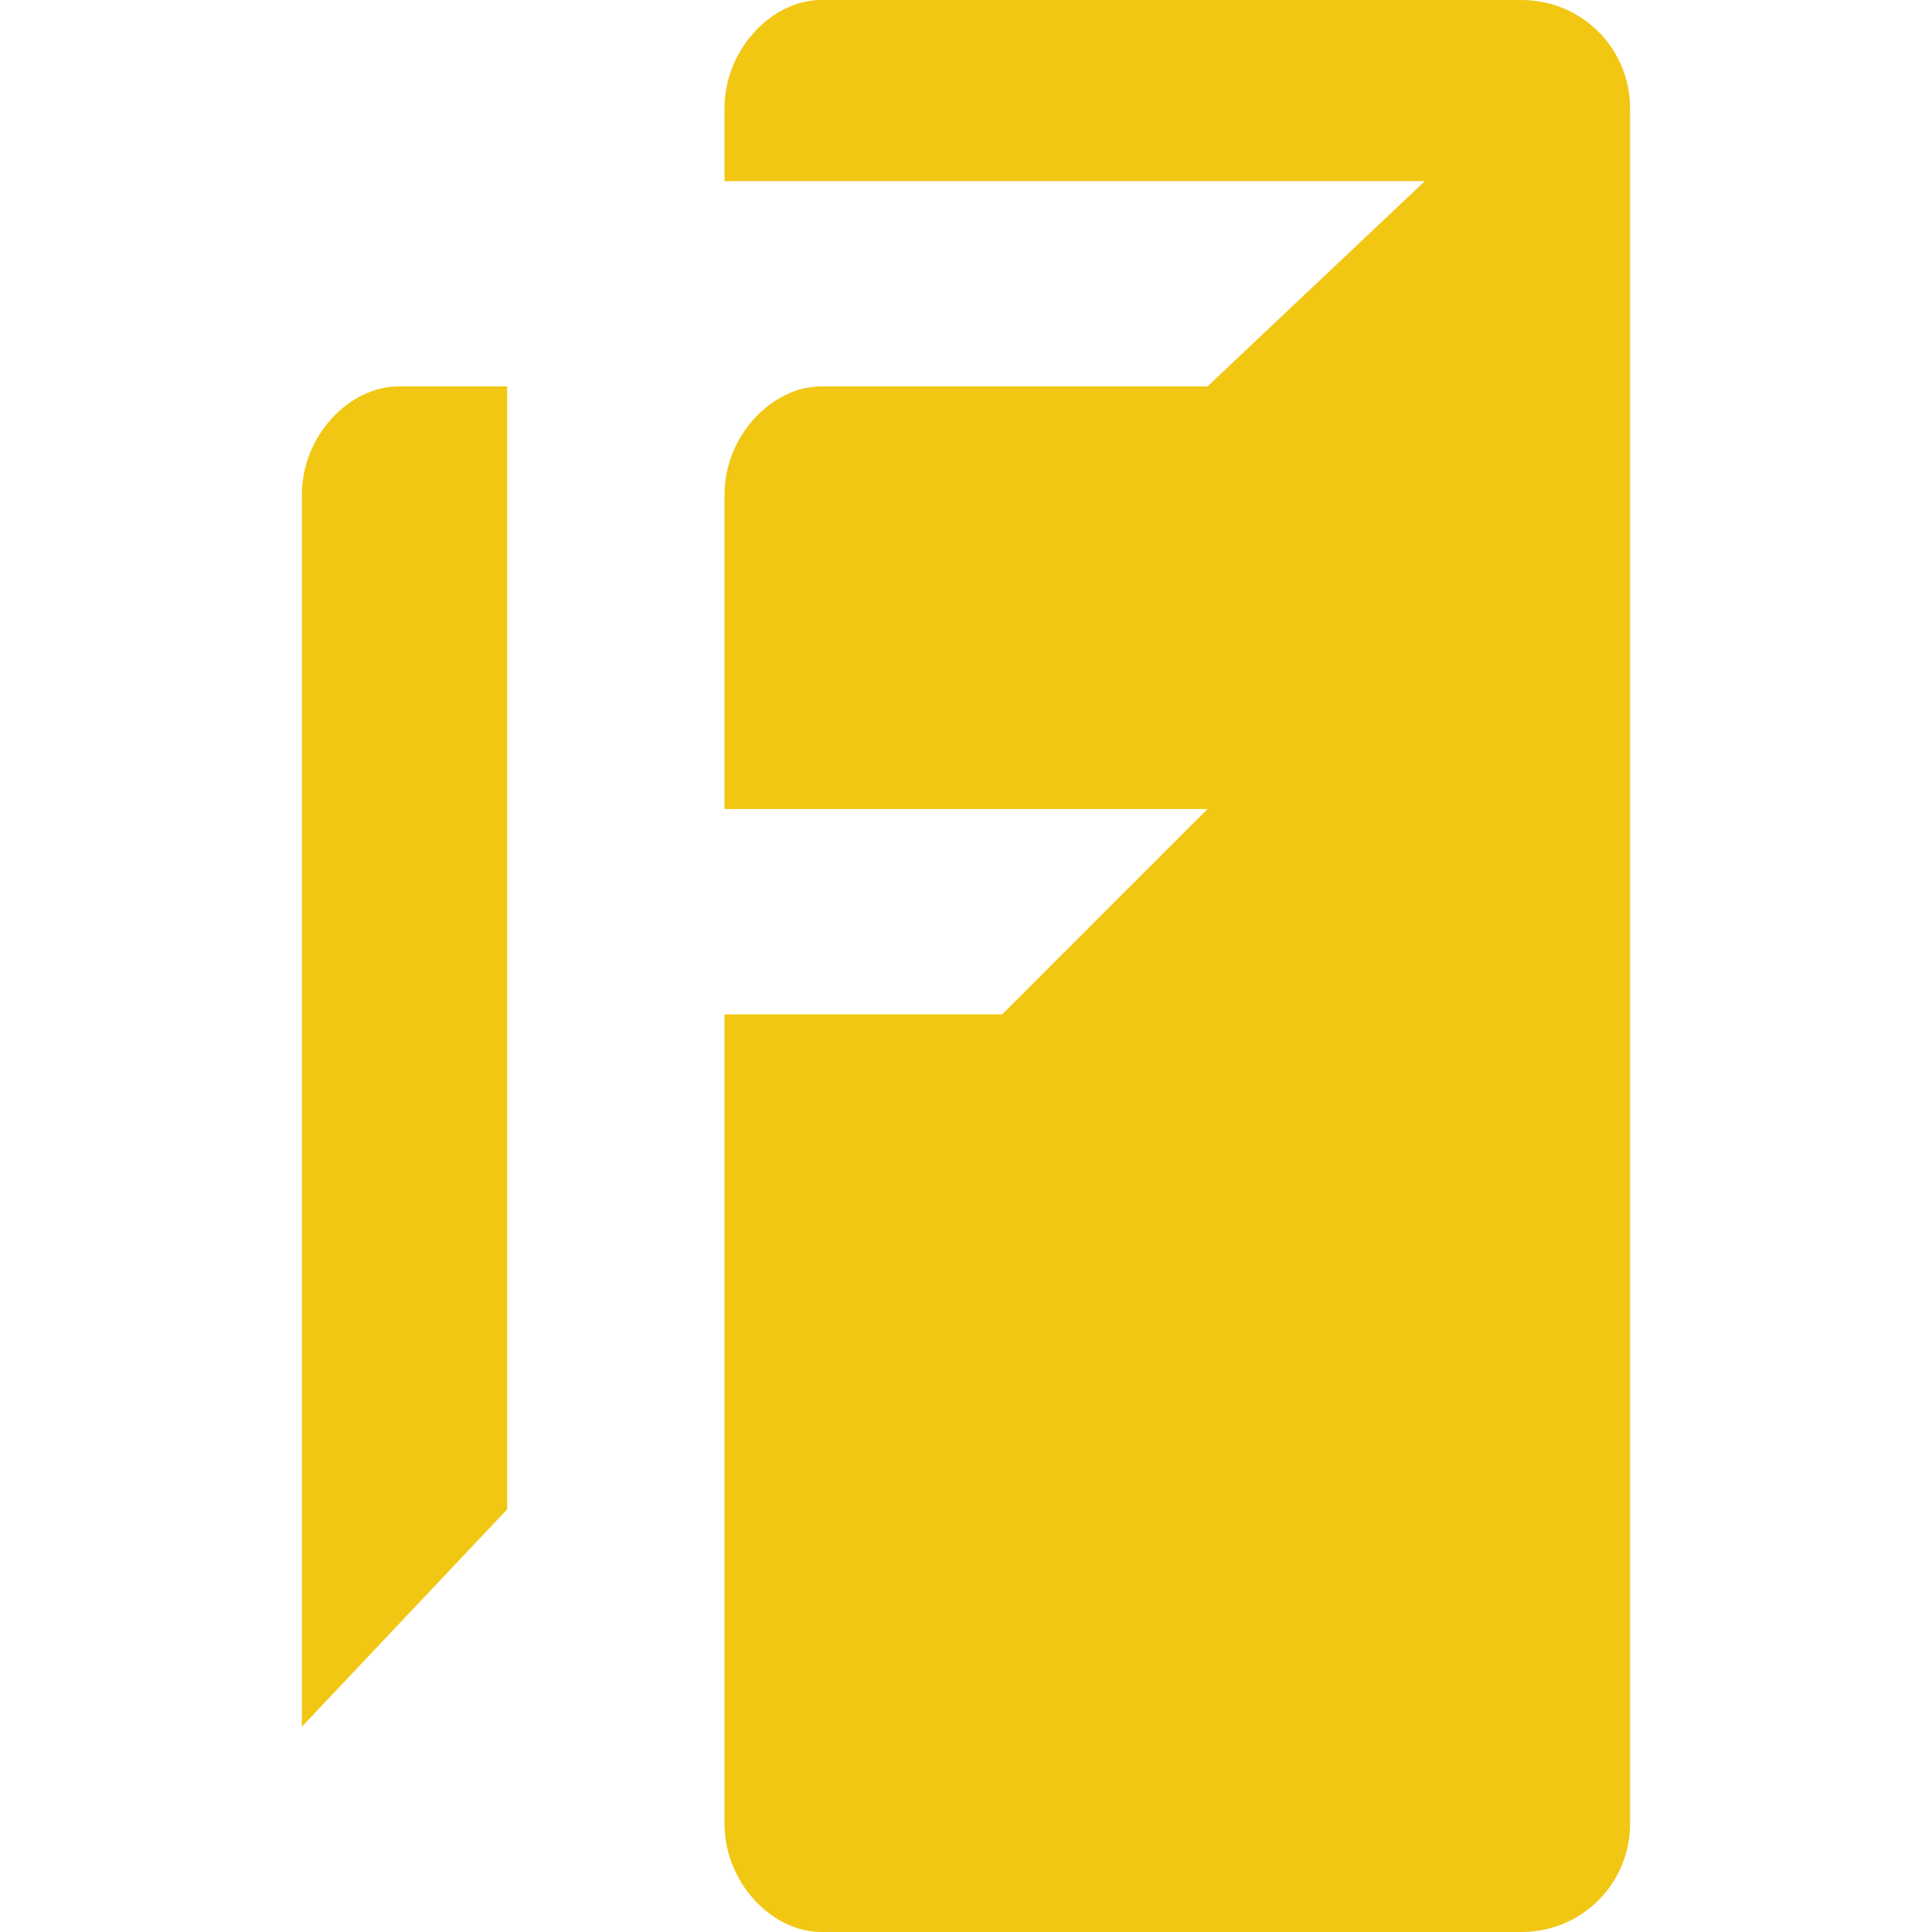
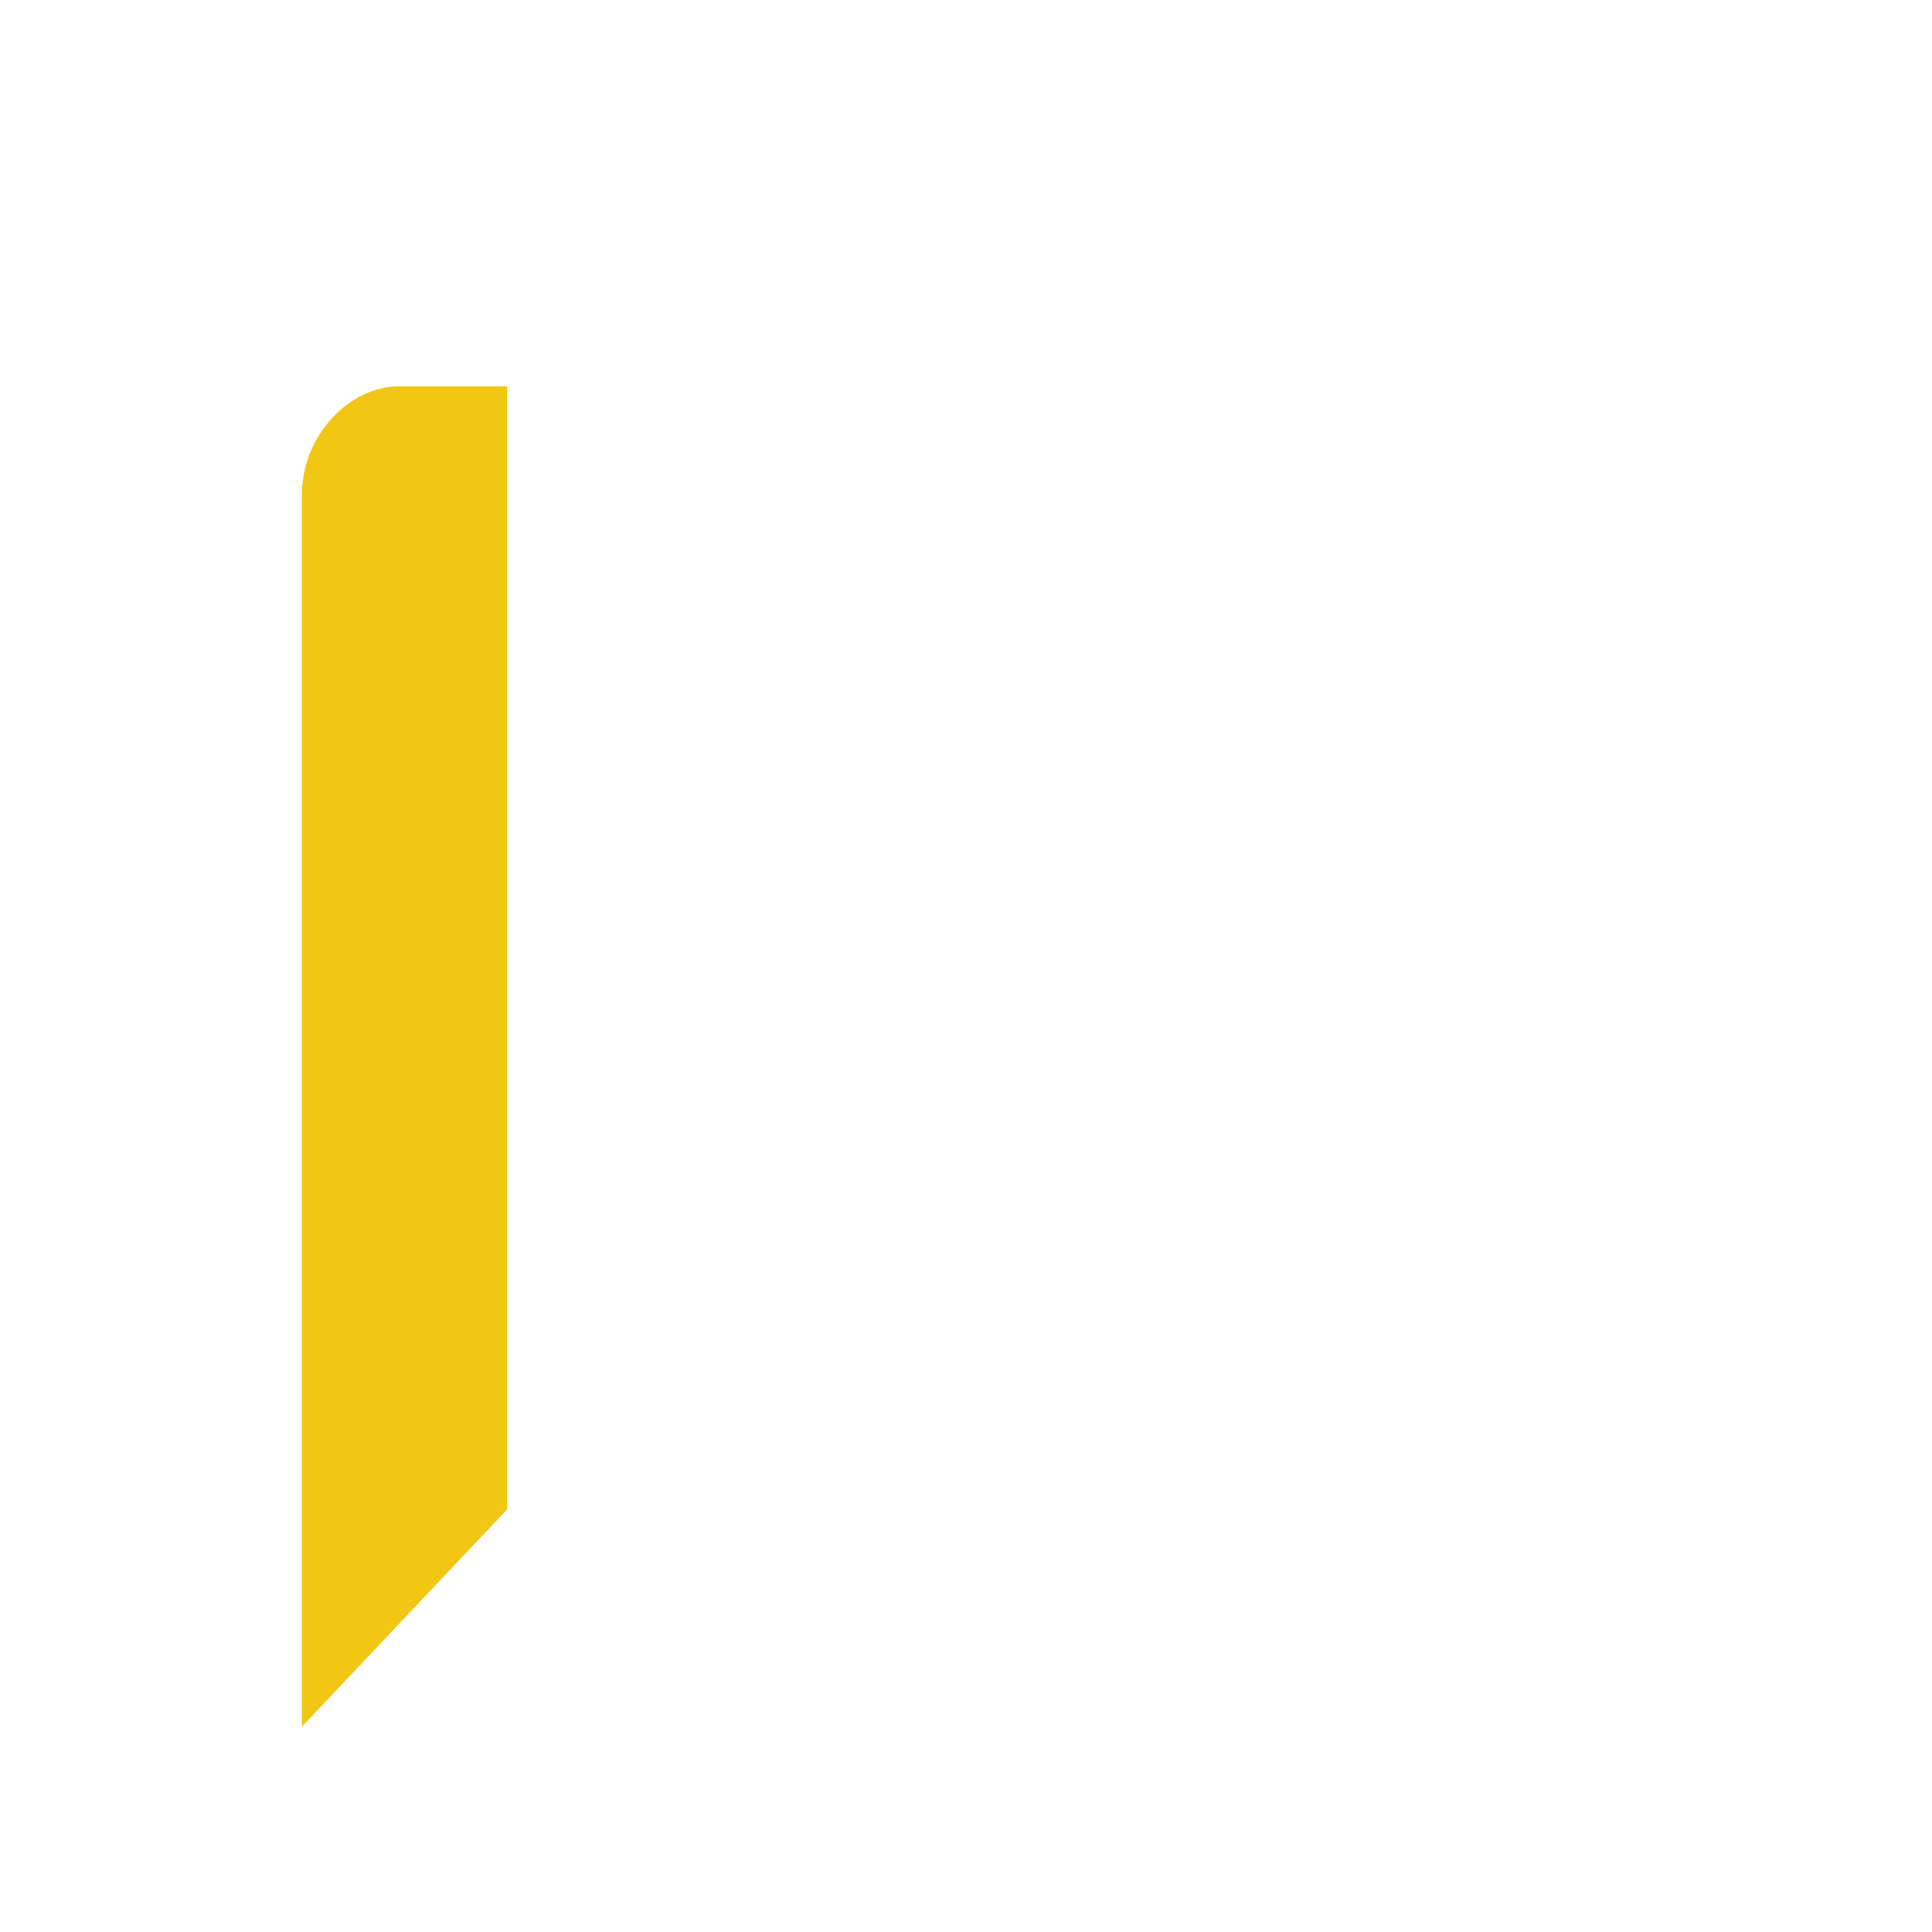
<svg xmlns="http://www.w3.org/2000/svg" version="1.1" id="Calque_1" x="0px" y="0px" viewBox="0 0 96 96" style="enable-background:new 0 0 96 96;" xml:space="preserve">
  <style type="text/css">
	.st0{fill:#F1C714;}
</style>
  <g>
    <path class="st0" d="M15,24.6v61.2L25.2,75l0,0V19.2h-5.4C17.4,19.2,15,21.6,15,24.6L15,24.6z" />
-     <path class="st0" d="M81,40.2V5.4c0-3-2.4-5.4-5.4-5.4l0,0H40.8C38.4,0,36,2.4,36,5.4l0,0V9h34.8L60,19.2H40.8   c-2.4,0-4.8,2.4-4.8,5.4l0,0v15.6h24L49.8,50.4H36v40.2c0,3,2.4,5.4,4.8,5.4l0,0h34.8c3,0,5.4-2.4,5.4-5.4V40.2z" />
  </g>
</svg>